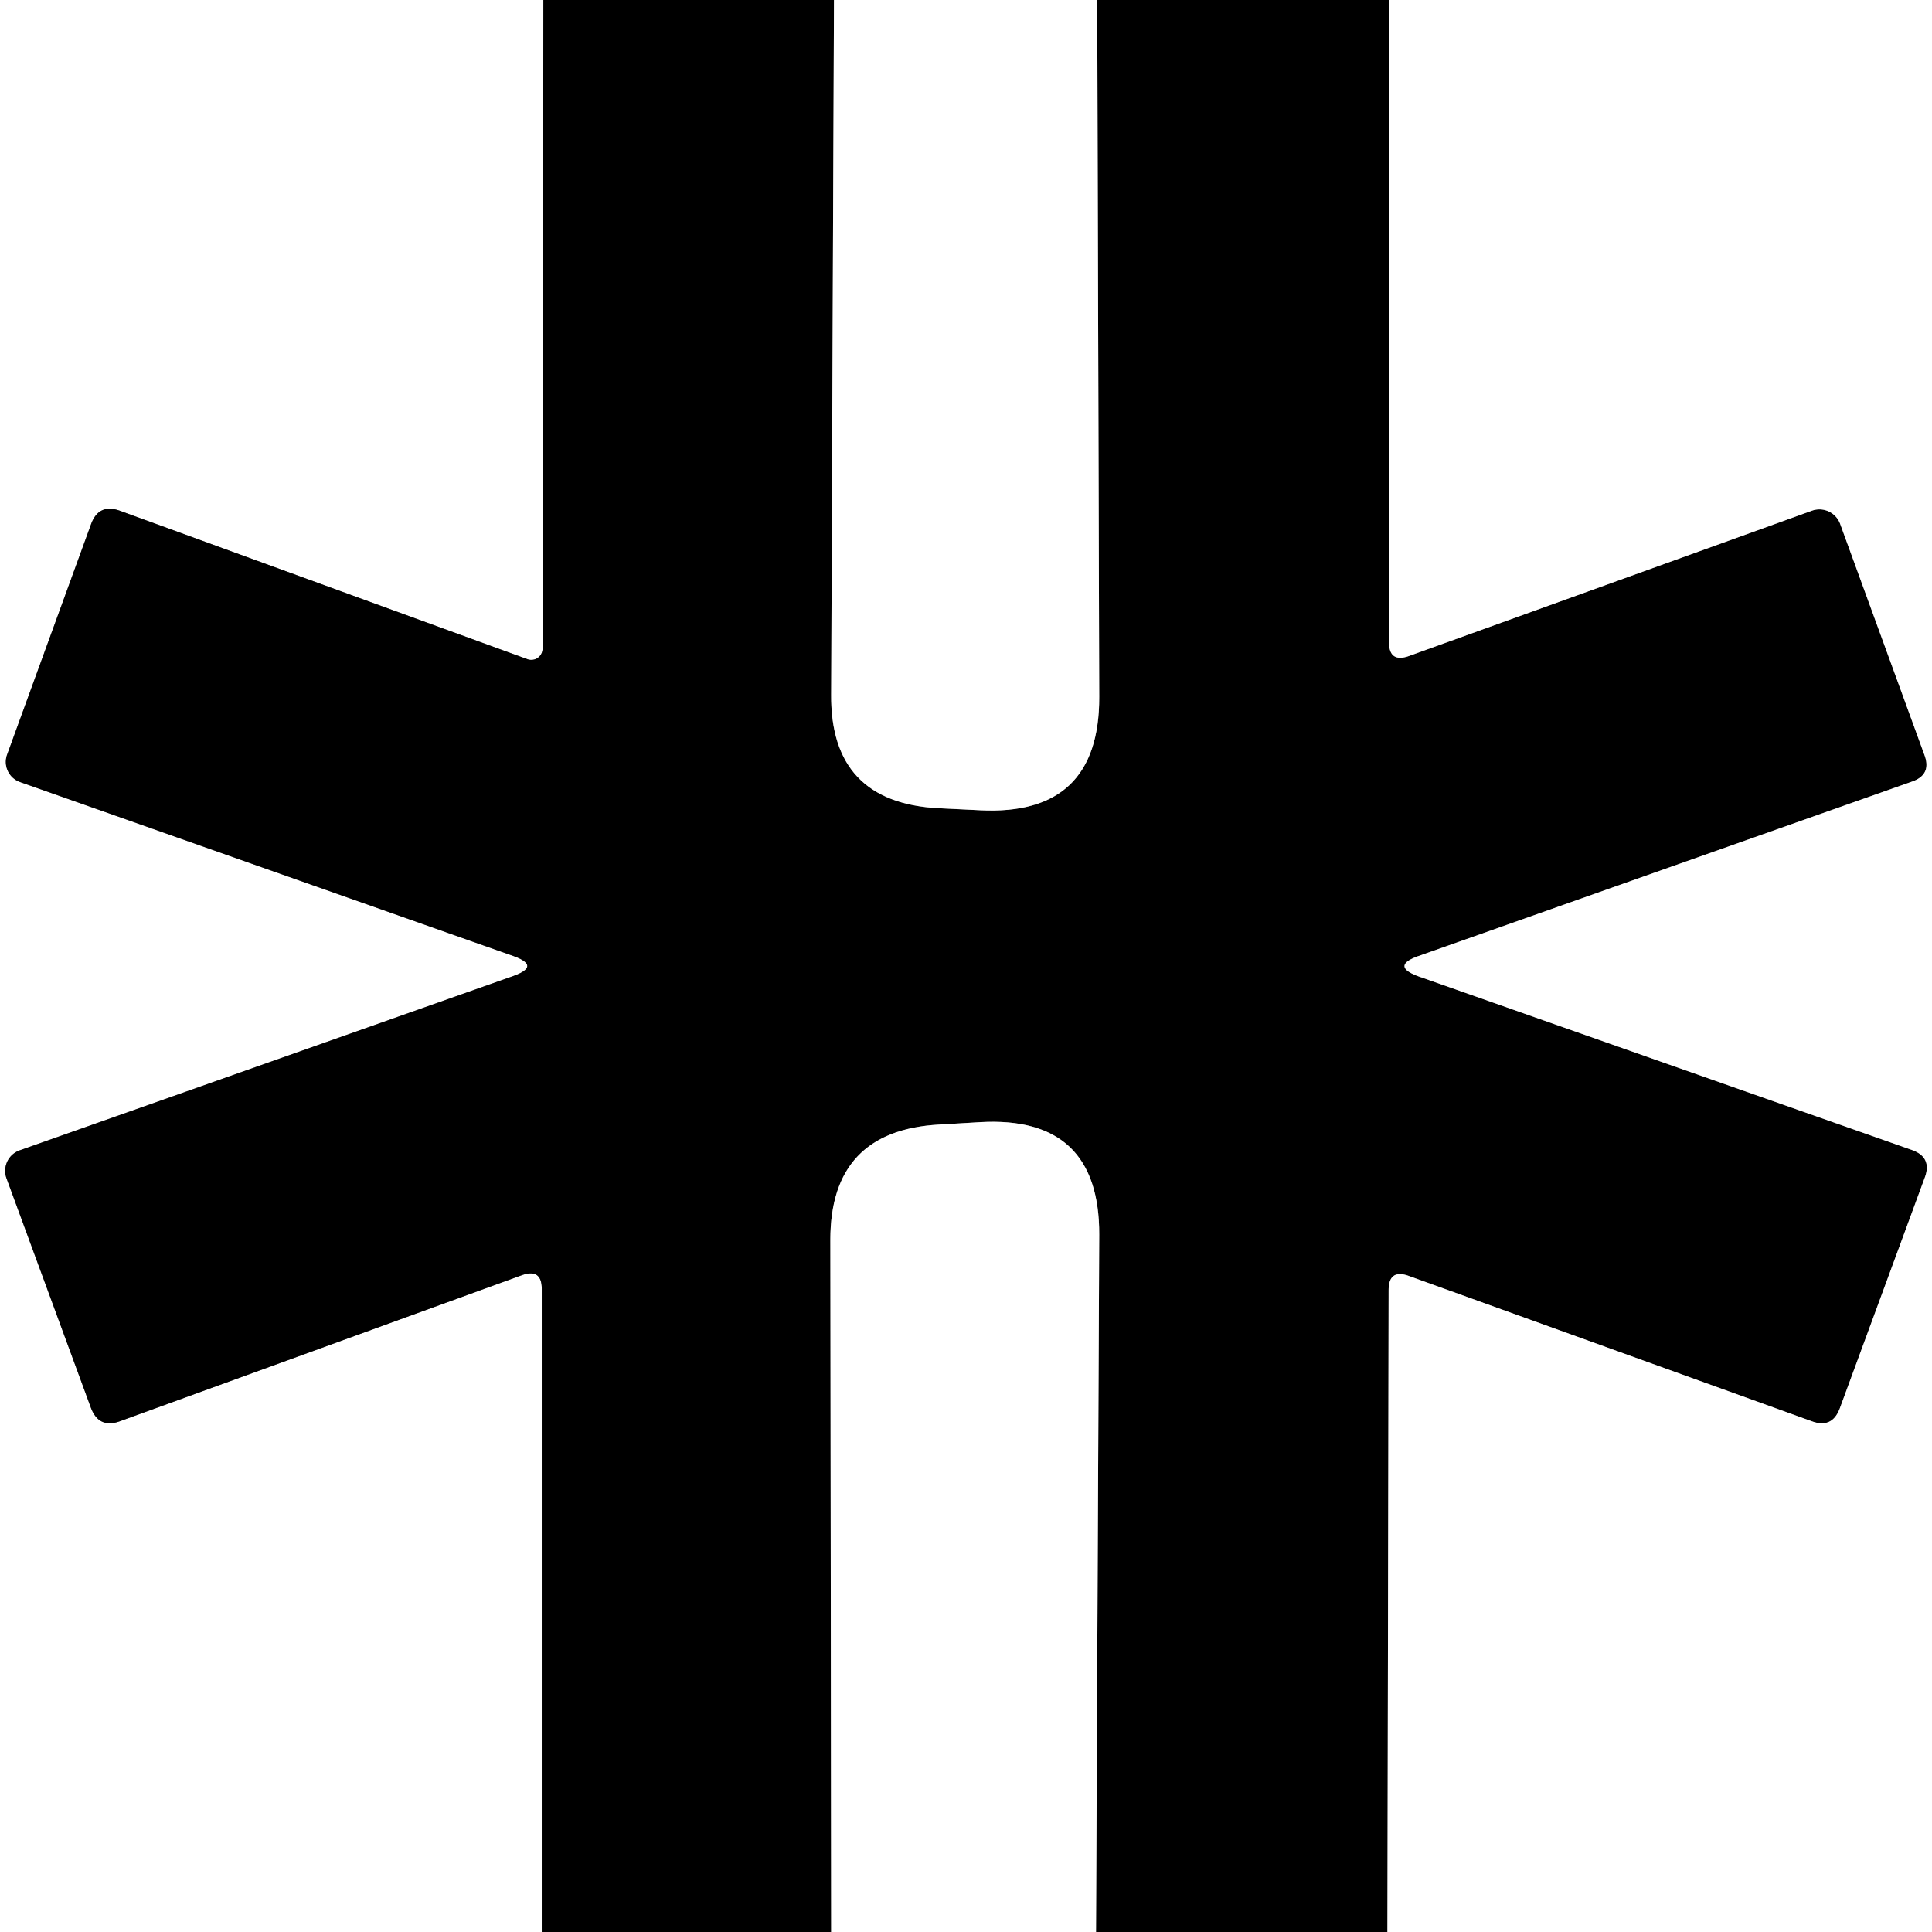
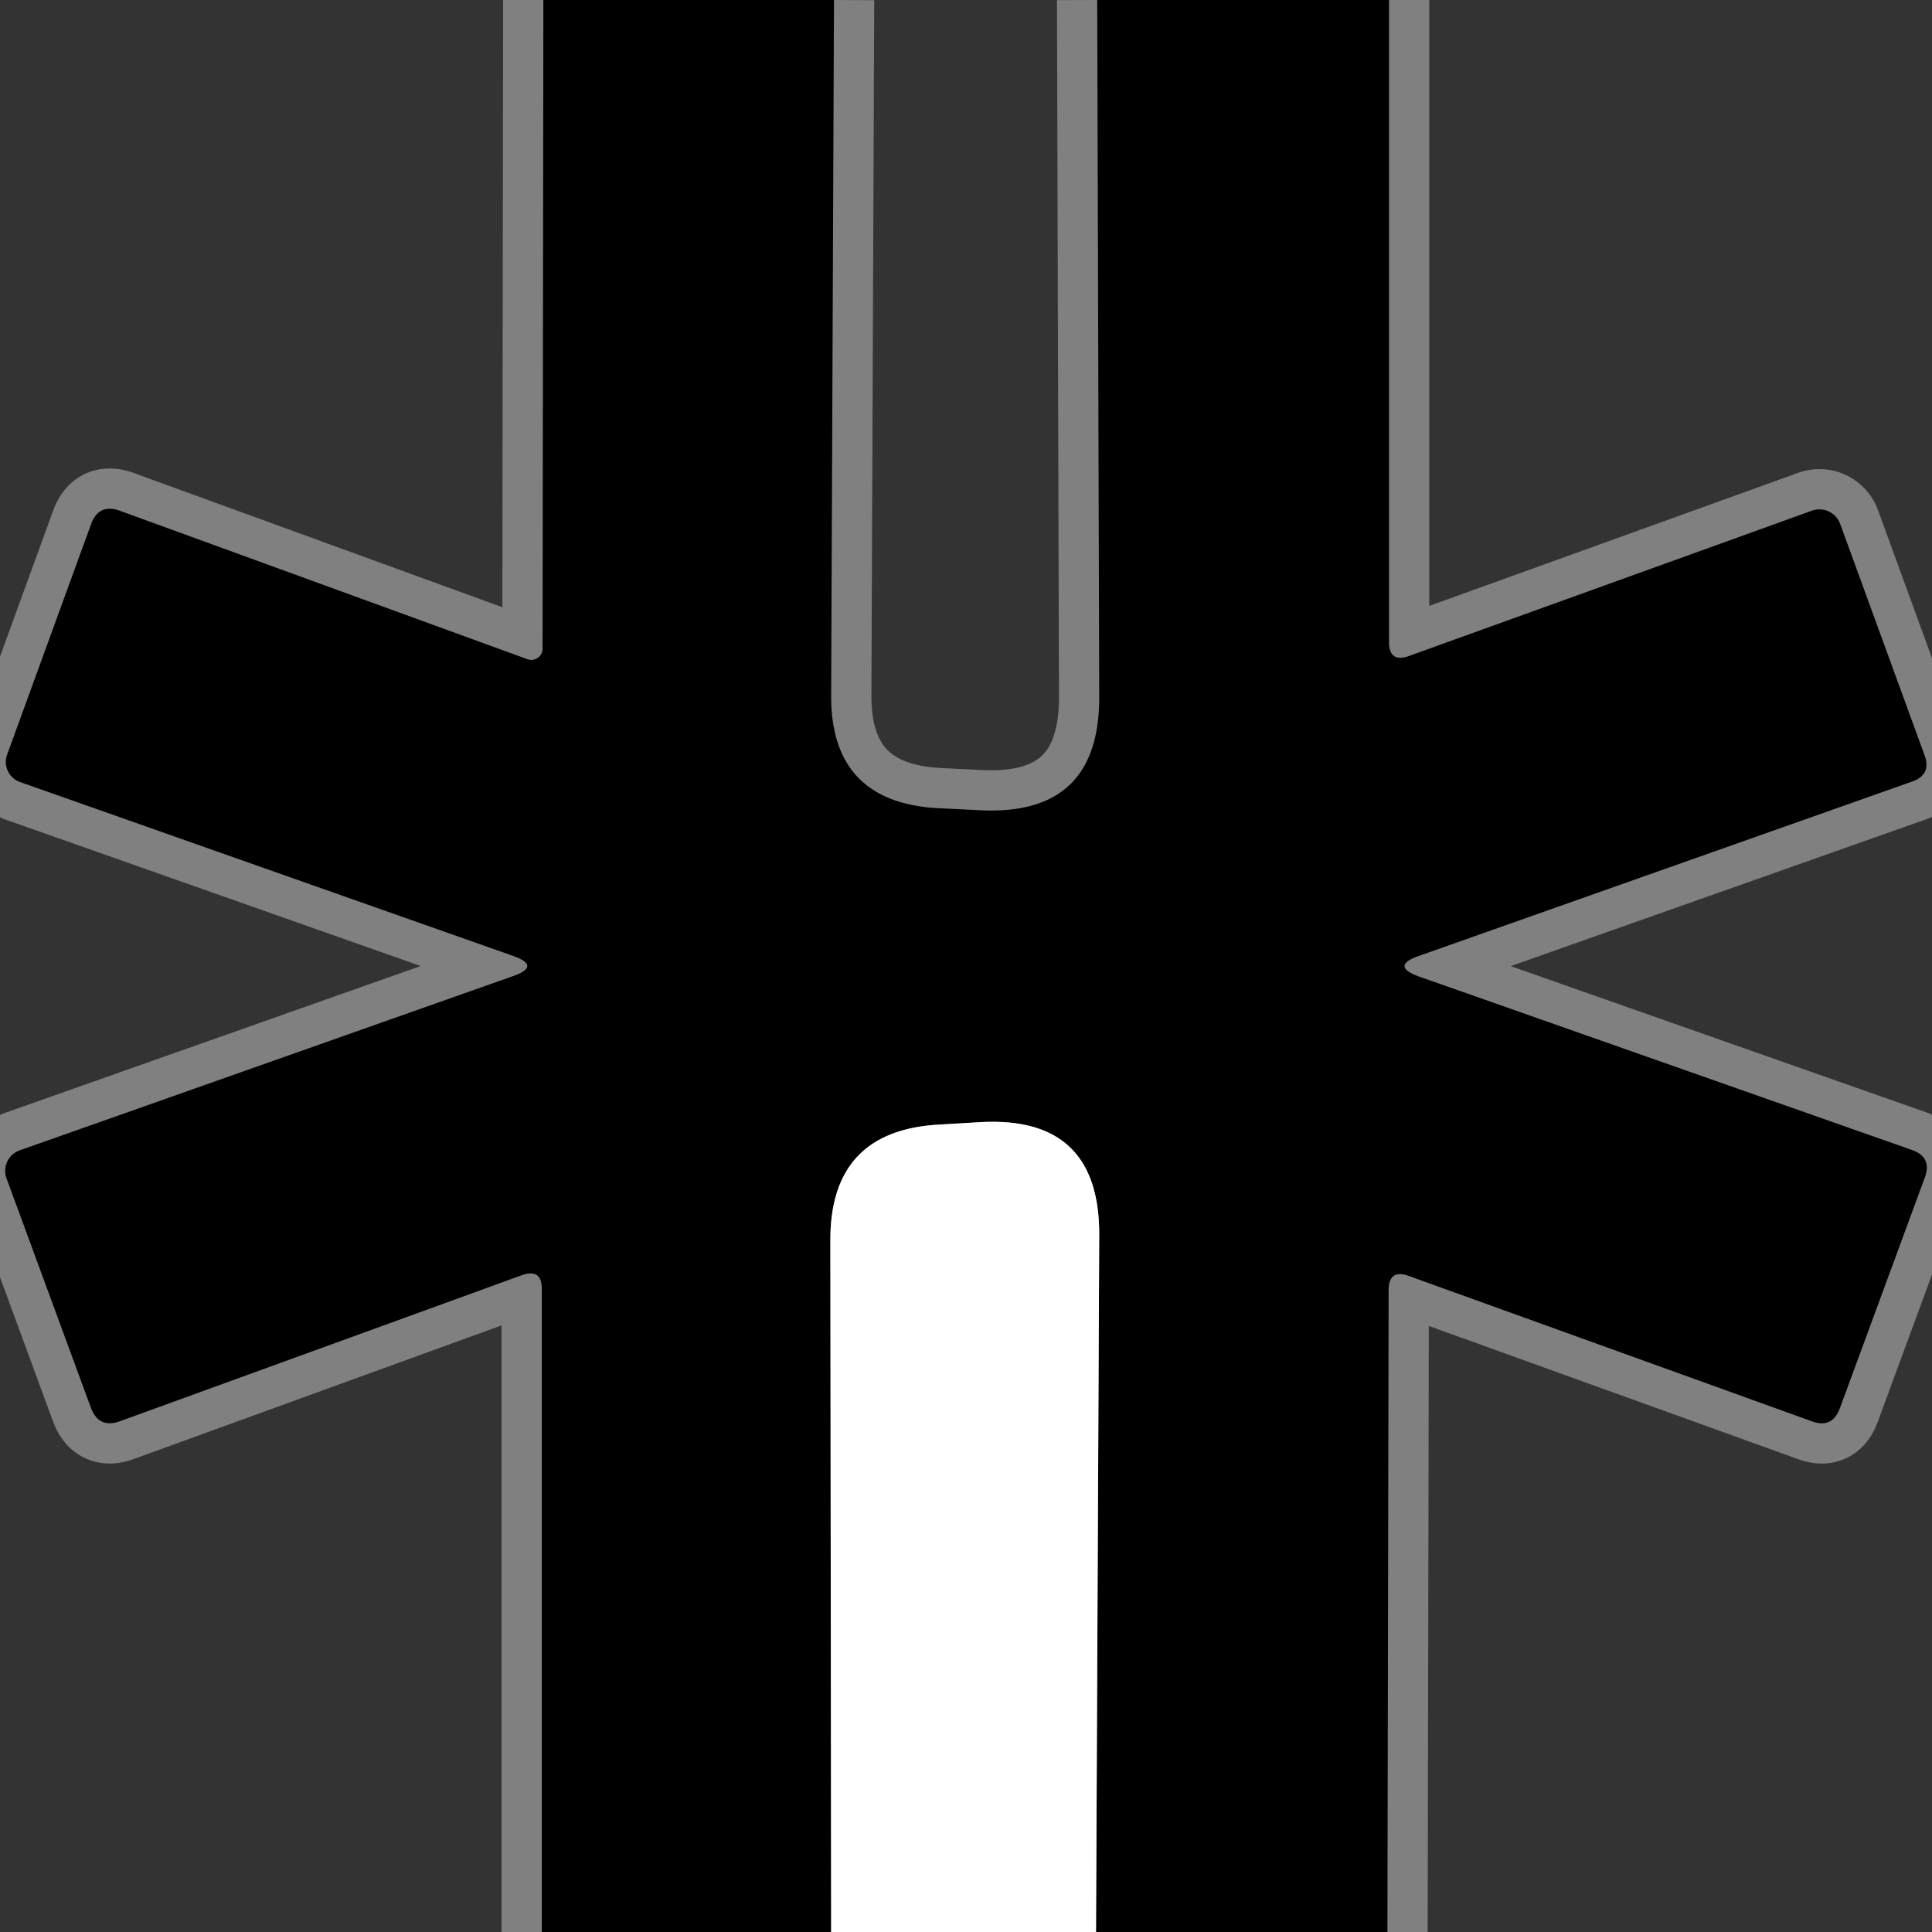
<svg xmlns="http://www.w3.org/2000/svg" version="1.1" viewBox="0.00 0.00 48.00 48.00">
  <rect x="0.00" y="0.00" width="48.00" height="48.00" fill="#333333" stroke="none" />
  <g stroke-width="2.00" fill="none" stroke-linecap="butt">
    <path stroke="#808080" vector-effect="non-scaling-stroke" d="   M 13.50 0.00   L 13.48 16.12   A 0.28 0.28 0.0 0 1 13.11 16.38   L 2.98 12.69   Q 2.45 12.50 2.26 13.03   L 0.18 18.74   A 0.53 0.53 0.0 0 0 0.50 19.43   L 12.75 23.75   Q 13.45 24.00 12.75 24.25   L 0.49 28.58   A 0.54 0.54 0.0 0 0 0.16 29.27   L 2.26 34.98   Q 2.46 35.50 2.98 35.31   L 12.97 31.68   Q 13.46 31.51 13.46 32.02   L 13.46 48.00" />
    <path stroke="#808080" vector-effect="non-scaling-stroke" d="   M 20.72 0.00   L 20.65 17.26   Q 20.63 19.94 23.32 20.08   L 24.35 20.13   Q 27.32 20.28 27.31 17.31   L 27.26 0.00" />
    <path stroke="#808080" vector-effect="non-scaling-stroke" d="   M 34.51 0.00   L 34.51 15.95   Q 34.51 16.47 35.00 16.30   L 45.01 12.69   A 0.55 0.55 0.0 0 1 45.72 13.02   L 47.81 18.75   Q 48.00 19.25 47.50 19.42   L 35.25 23.75   Q 34.54 24.00 35.25 24.26   L 47.50 28.57   Q 48.01 28.75 47.82 29.26   L 45.71 34.99   Q 45.52 35.50 45.01 35.31   L 35.00 31.70   Q 34.50 31.52 34.50 32.06   L 34.47 48.00" />
    <path stroke="#808080" vector-effect="non-scaling-stroke" d="   M 27.23 48.00   L 27.31 30.68   Q 27.32 27.71 24.35 27.88   L 23.33 27.94   Q 20.63 28.09 20.63 30.80   L 20.65 48.00" />
  </g>
-   <path fill="#ffffff" d="   M 0.00 0.00   L 13.50 0.00   L 13.48 16.12   A 0.28 0.28 0.0 0 1 13.11 16.38   L 2.98 12.69   Q 2.45 12.50 2.26 13.03   L 0.18 18.74   A 0.53 0.53 0.0 0 0 0.50 19.43   L 12.75 23.75   Q 13.45 24.00 12.75 24.25   L 0.49 28.58   A 0.54 0.54 0.0 0 0 0.16 29.27   L 2.26 34.98   Q 2.46 35.50 2.98 35.31   L 12.97 31.68   Q 13.46 31.51 13.46 32.02   L 13.46 48.00   L 0.00 48.00   L 0.00 0.00   Z" />
  <path fill="#000000" d="   M 13.50 0.00   L 20.72 0.00   L 20.65 17.26   Q 20.63 19.94 23.32 20.08   L 24.35 20.13   Q 27.32 20.28 27.31 17.31   L 27.26 0.00   L 34.51 0.00   L 34.51 15.95   Q 34.51 16.47 35.00 16.30   L 45.01 12.69   A 0.55 0.55 0.0 0 1 45.72 13.02   L 47.81 18.75   Q 48.00 19.25 47.50 19.42   L 35.25 23.75   Q 34.54 24.00 35.25 24.26   L 47.50 28.57   Q 48.01 28.75 47.82 29.26   L 45.71 34.99   Q 45.52 35.50 45.01 35.31   L 35.00 31.70   Q 34.50 31.52 34.50 32.06   L 34.47 48.00   L 27.23 48.00   L 27.31 30.68   Q 27.32 27.71 24.35 27.88   L 23.33 27.94   Q 20.63 28.09 20.63 30.80   L 20.65 48.00   L 13.46 48.00   L 13.46 32.02   Q 13.46 31.51 12.97 31.68   L 2.98 35.31   Q 2.46 35.50 2.26 34.98   L 0.16 29.27   A 0.54 0.54 0.0 0 1 0.49 28.58   L 12.75 24.25   Q 13.45 24.00 12.75 23.75   L 0.50 19.43   A 0.53 0.53 0.0 0 1 0.18 18.74   L 2.26 13.03   Q 2.45 12.50 2.98 12.69   L 13.11 16.38   A 0.28 0.28 0.0 0 0 13.48 16.12   L 13.50 0.00   Z" />
-   <path fill="#ffffff" d="   M 20.72 0.00   L 27.26 0.00   L 27.31 17.31   Q 27.32 20.28 24.35 20.13   L 23.32 20.08   Q 20.63 19.94 20.65 17.26   L 20.72 0.00   Z" />
-   <path fill="#ffffff" d="   M 34.51 0.00   L 48.00 0.00   L 48.00 48.00   L 34.47 48.00   L 34.50 32.06   Q 34.50 31.52 35.00 31.70   L 45.01 35.31   Q 45.52 35.50 45.71 34.99   L 47.82 29.26   Q 48.01 28.75 47.50 28.57   L 35.25 24.26   Q 34.54 24.00 35.25 23.75   L 47.50 19.42   Q 48.00 19.25 47.81 18.75   L 45.72 13.02   A 0.55 0.55 0.0 0 0 45.01 12.69   L 35.00 16.30   Q 34.51 16.47 34.51 15.95   L 34.51 0.00   Z" />
  <path fill="#ffffff" d="   M 27.23 48.00   L 20.65 48.00   L 20.63 30.80   Q 20.63 28.09 23.33 27.94   L 24.35 27.88   Q 27.32 27.71 27.31 30.68   L 27.23 48.00   Z" />
</svg>